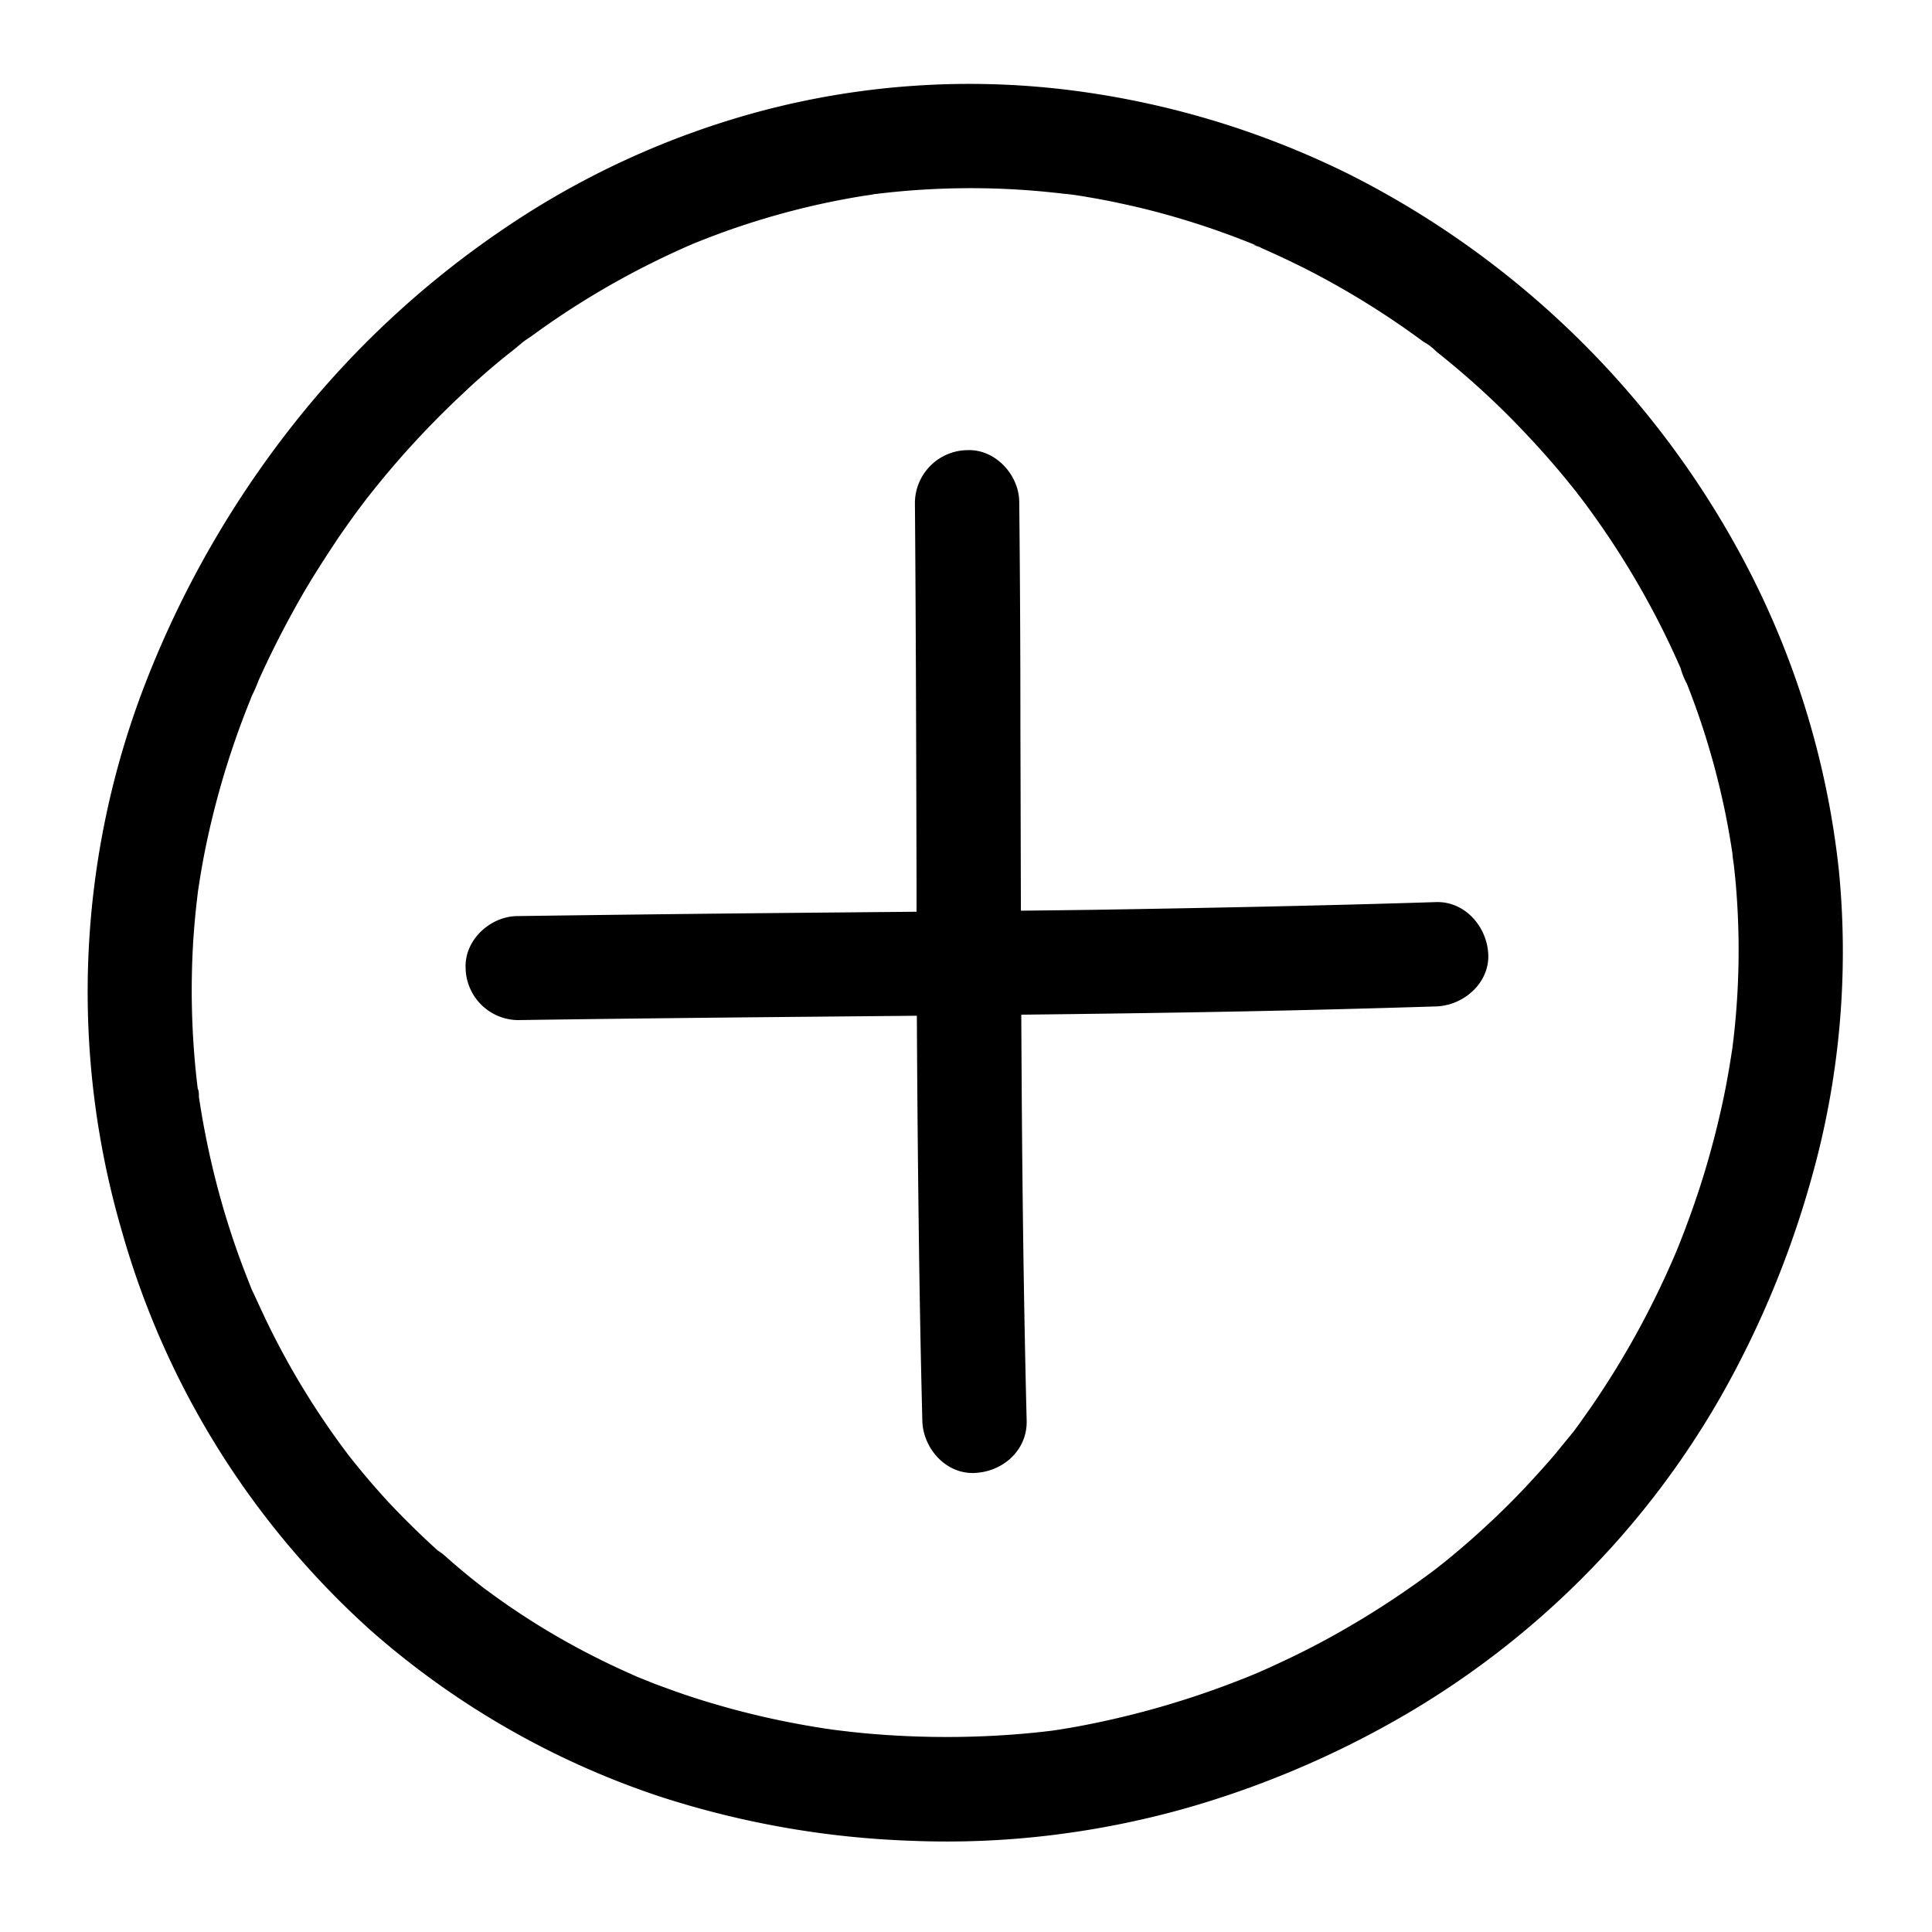
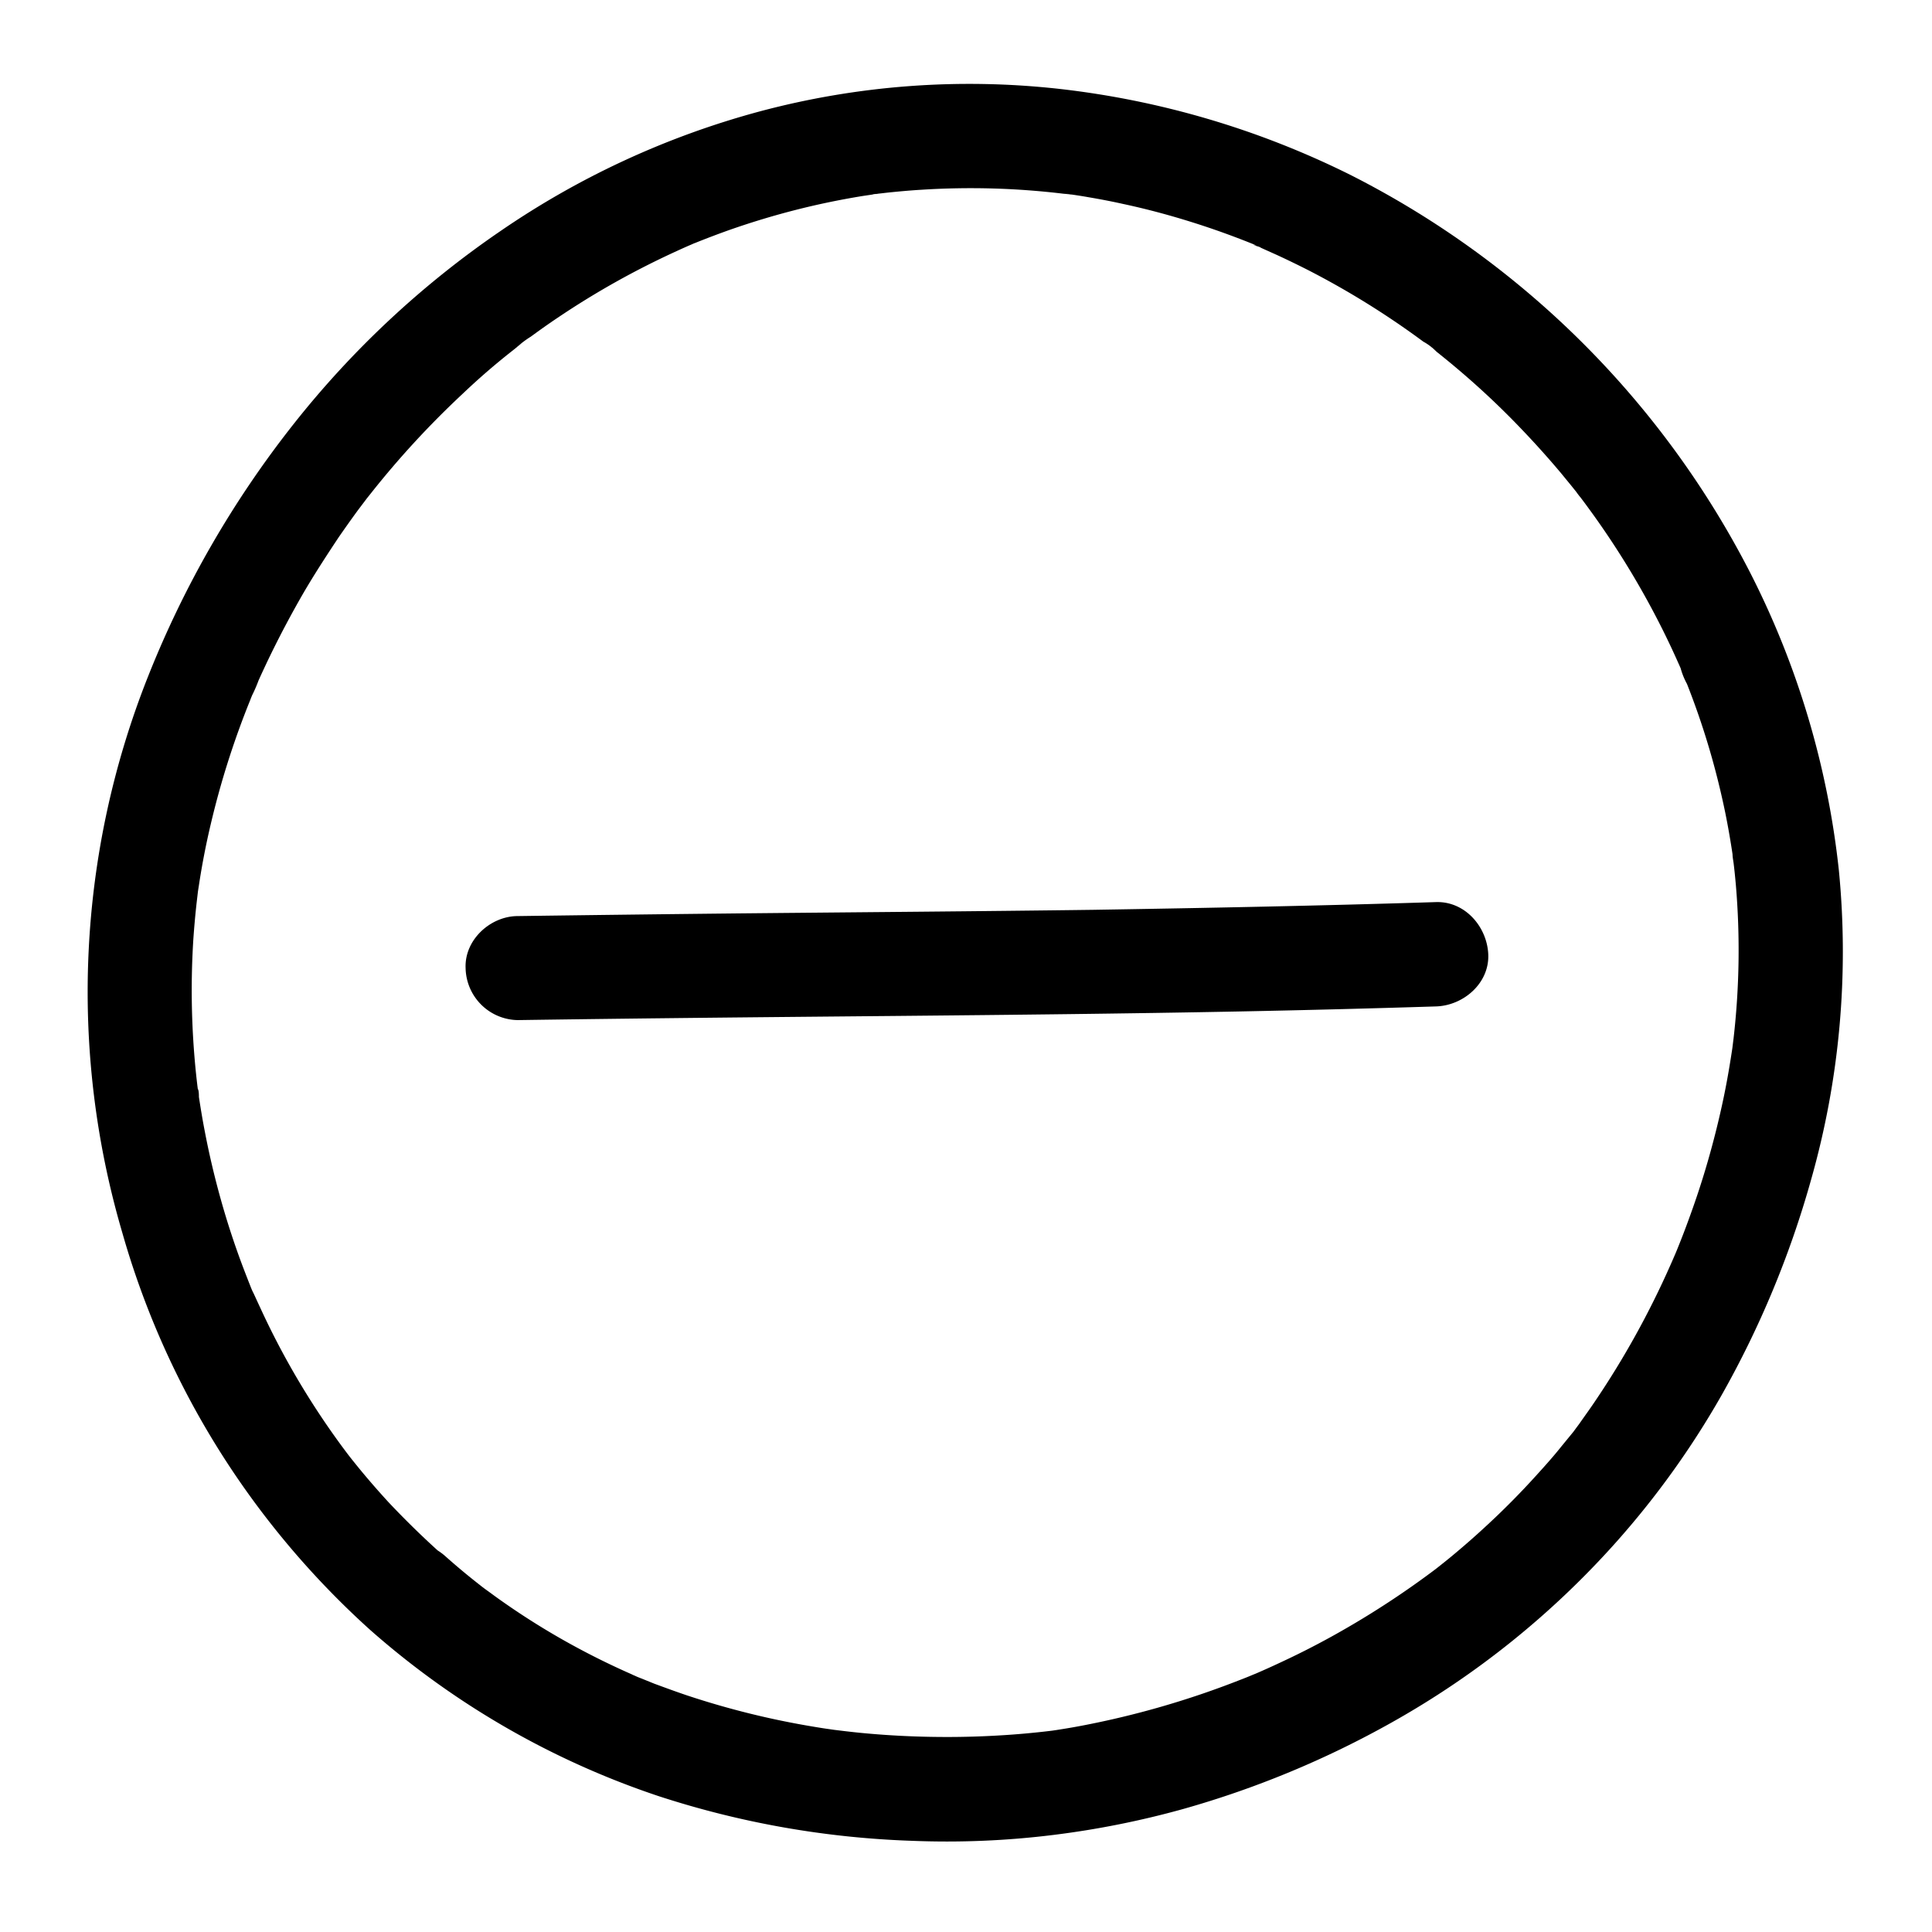
<svg xmlns="http://www.w3.org/2000/svg" data-name="Layer 1" viewBox="0 0 250 250">
  <path d="M47.91 210.92a108.15 108.15 0 0037.35 21.51A118.43 118.43 0 00118 238.2a112 112 0 0018.31-.76 115.49 115.49 0 0016.77-3.35 123.66 123.66 0 0027-11.2 112.71 112.71 0 0029.15-23.45 111.47 111.47 0 0013.49-18.81 125.08 125.08 0 0011.62-27.93 108 108 0 003.61-40.07 110.66 110.66 0 00-11.43-38.43 118 118 0 00-51.78-51.57 113 113 0 00-37.68-11.13 105.16 105.16 0 00-38.65 2.89A109.44 109.44 0 0064.7 29.94a121.23 121.23 0 00-26.76 25A130 130 0 0019.2 87.43a110.52 110.52 0 00-3.38 72.06 109.28 109.28 0 0017.88 35.93 110.41 110.41 0 0014.21 15.5c2.64 2.34 7 2.79 9.55 0 2.35-2.57 2.82-7 0-9.55a113.4 113.4 0 01-7.2-7q-1.68-1.83-3.26-3.72c-.51-.61-1-1.22-1.49-1.83-.16-.2-1-1.28-.32-.4s-.25-.33-.42-.56a102.12 102.12 0 01-10-16.33c-.69-1.41-1.34-2.84-2-4.27l-.3-.69c-.29-.68.36.82.32.75a9.47 9.47 0 01-.43-1c-.3-.75-.59-1.51-.88-2.26q-1.64-4.33-2.89-8.79t-2.09-8.87c-.29-1.48-.54-3-.76-4.45 0-.2 0-.92-.16-1.06s.21 1.59.13.9c0-.17-.05-.35-.07-.53a90 90 0 01-.27-2.3 104.86 104.86 0 01-.35-17.45c.1-1.41.22-2.81.37-4.2.07-.65.15-1.3.23-2 .13-1.14-.24 1.65-.07.5.05-.38.11-.75.17-1.13q.61-4.07 1.56-8.07a109.39 109.39 0 015.09-16c.12-.32.25-.63.38-.94l.19-.46c.27-.67-.42.94-.35.83a19 19 0 00.87-2c.58-1.28 1.18-2.56 1.8-3.82q1.88-3.81 4-7.48c1.43-2.45 3-4.86 4.56-7.21.81-1.17 1.64-2.34 2.48-3.49l1.24-1.64c.4-.54-.59.71-.53.68s.25-.32.31-.4l.75-.94A116.44 116.44 0 0159.82 51q3.15-3 6.53-5.65l.81-.65.41-.32a8 8 0 01-.68.53 12.77 12.77 0 011.8-1.35c1.16-.85 2.34-1.69 3.54-2.49a107 107 0 0115.31-8.57c.63-.29 1.27-.58 1.91-.85 0 0 .48-.22.49-.21s-1.4.58-.81.34l1.14-.47c1.36-.54 2.73-1.06 4.11-1.55q4.19-1.47 8.48-2.57t8.78-1.83l2.15-.32c.68-.1-.9.15-.89.12a2.94 2.94 0 01.54-.07l1.27-.15c1.52-.16 3.05-.3 4.58-.39a100.36 100.36 0 0118.5.54c.28 0 1.59.2.36 0s.08 0 .37.06c.77.11 1.55.23 2.33.37 1.48.25 3 .54 4.43.86 3 .64 5.92 1.42 8.83 2.33s5.61 1.89 8.35 3l.54.29c.66.26-.89-.34-.8-.34a3.5 3.5 0 011 .42l2.09.94c1.34.62 2.66 1.26 4 1.94a108.14 108.14 0 0114.89 9.25 7.35 7.35 0 011.68 1.27c.05.08-1.23-1-.67-.52l.41.32.95.76c1.14.92 2.25 1.85 3.35 2.81q3.28 2.86 6.33 6t5.77 6.38l1.32 1.61.65.81c.18.23 1.06 1.36.33.41s0 .07.2.28l.63.84c.44.6.88 1.2 1.32 1.82a109.35 109.35 0 018.92 14.94c.63 1.28 1.24 2.58 1.82 3.89.14.31.28.62.41.94l.21.47c.28.65-.36-.92-.35-.82a9.33 9.33 0 00.83 2.07q1.58 4 2.8 8.09c.85 2.84 1.57 5.73 2.17 8.64q.54 2.69.94 5.39l.09.64c.11.77-.1-.78-.1-.73 0 .42.1.85.15 1.27.11.91.2 1.82.28 2.73a100 100 0 01-.3 19.87c-.05.38-.09.75-.14 1.12a3.43 3.43 0 01-.07.56c0 .11.23-1.61.12-.87s-.24 1.59-.37 2.38c-.24 1.48-.52 3-.82 4.44-.59 2.82-1.29 5.62-2.09 8.38s-1.63 5.23-2.58 7.8c-.43 1.18-.89 2.35-1.36 3.51l-.34.82c-.46 1.12.41-.94.23-.55-.24.56-.48 1.12-.73 1.68a113 113 0 01-9.81 17.72c-.67 1-1.35 1.92-2 2.86-.25.33-.49.66-.74 1-.74 1 .82-1 .06-.07l-1.64 2c-1 1.26-2.12 2.51-3.22 3.72q-3.19 3.53-6.68 6.73-1.74 1.61-3.56 3.14c-.54.46-1.09.91-1.65 1.36l-.83.66-.42.33c-.64.52 1.19-.91.54-.41a114.33 114.33 0 01-13.88 9.05q-3.31 1.83-6.75 3.42c-1.08.51-2.18 1-3.27 1.47s1.56-.65.58-.24l-.77.31c-.54.23-1.09.45-1.64.66a114.62 114.62 0 01-20.54 5.94c-1.09.21-2.19.39-3.28.56l-1.23.18c-.67.09 2.33-.31 1.22-.17l-.46.06q-3.48.43-7 .63c-3.71.22-7.44.25-11.15.11q-3.41-.13-6.79-.46c-1.21-.12-2.42-.27-3.64-.42-.44 0 1.86.26.6.08l-.9-.13c-.67-.09-1.33-.2-2-.31a107.61 107.61 0 01-16.4-4.05c-1.43-.48-2.84-1-4.25-1.52l-2-.81-.51-.22c-.69-.27.84.35.75.32a12.78 12.78 0 01-1.2-.52q-4.43-1.95-8.64-4.32a95.51 95.51 0 01-8.25-5.22c-.69-.48-1.37-1-2.05-1.48l-1-.76.52.4c-.16-.14-.34-.27-.5-.4q-2.15-1.69-4.19-3.51c-2.65-2.33-7-2.8-9.55 0-2.48 2.58-2.97 7.07-.14 9.57z" />
-   <path d="M118.39 65c.13 16.42.17 32.84.21 49.26 0 14.75.09 29.51.28 44.26q.15 12.66.47 25.33c.09 3.52 3 6.91 6.75 6.75s6.84-3 6.75-6.75c-.37-14.79-.56-29.57-.65-44.36-.1-15.21-.11-30.42-.16-45.63q0-14.43-.15-28.86c0-3.53-3.08-6.92-6.75-6.75a6.87 6.87 0 00-6.75 6.75z" />
  <path d="M67 132c16.41-.24 32.83-.39 49.25-.54 14.76-.14 29.51-.29 44.26-.58q12.66-.25 25.32-.65c3.53-.11 6.92-3 6.75-6.75-.16-3.56-3-6.86-6.75-6.75-14.78.47-29.56.76-44.35 1-15.21.2-30.41.31-45.62.46q-14.43.15-28.86.35c-3.53 0-6.92 3.07-6.75 6.75A6.86 6.86 0 0067 132z" />
</svg>